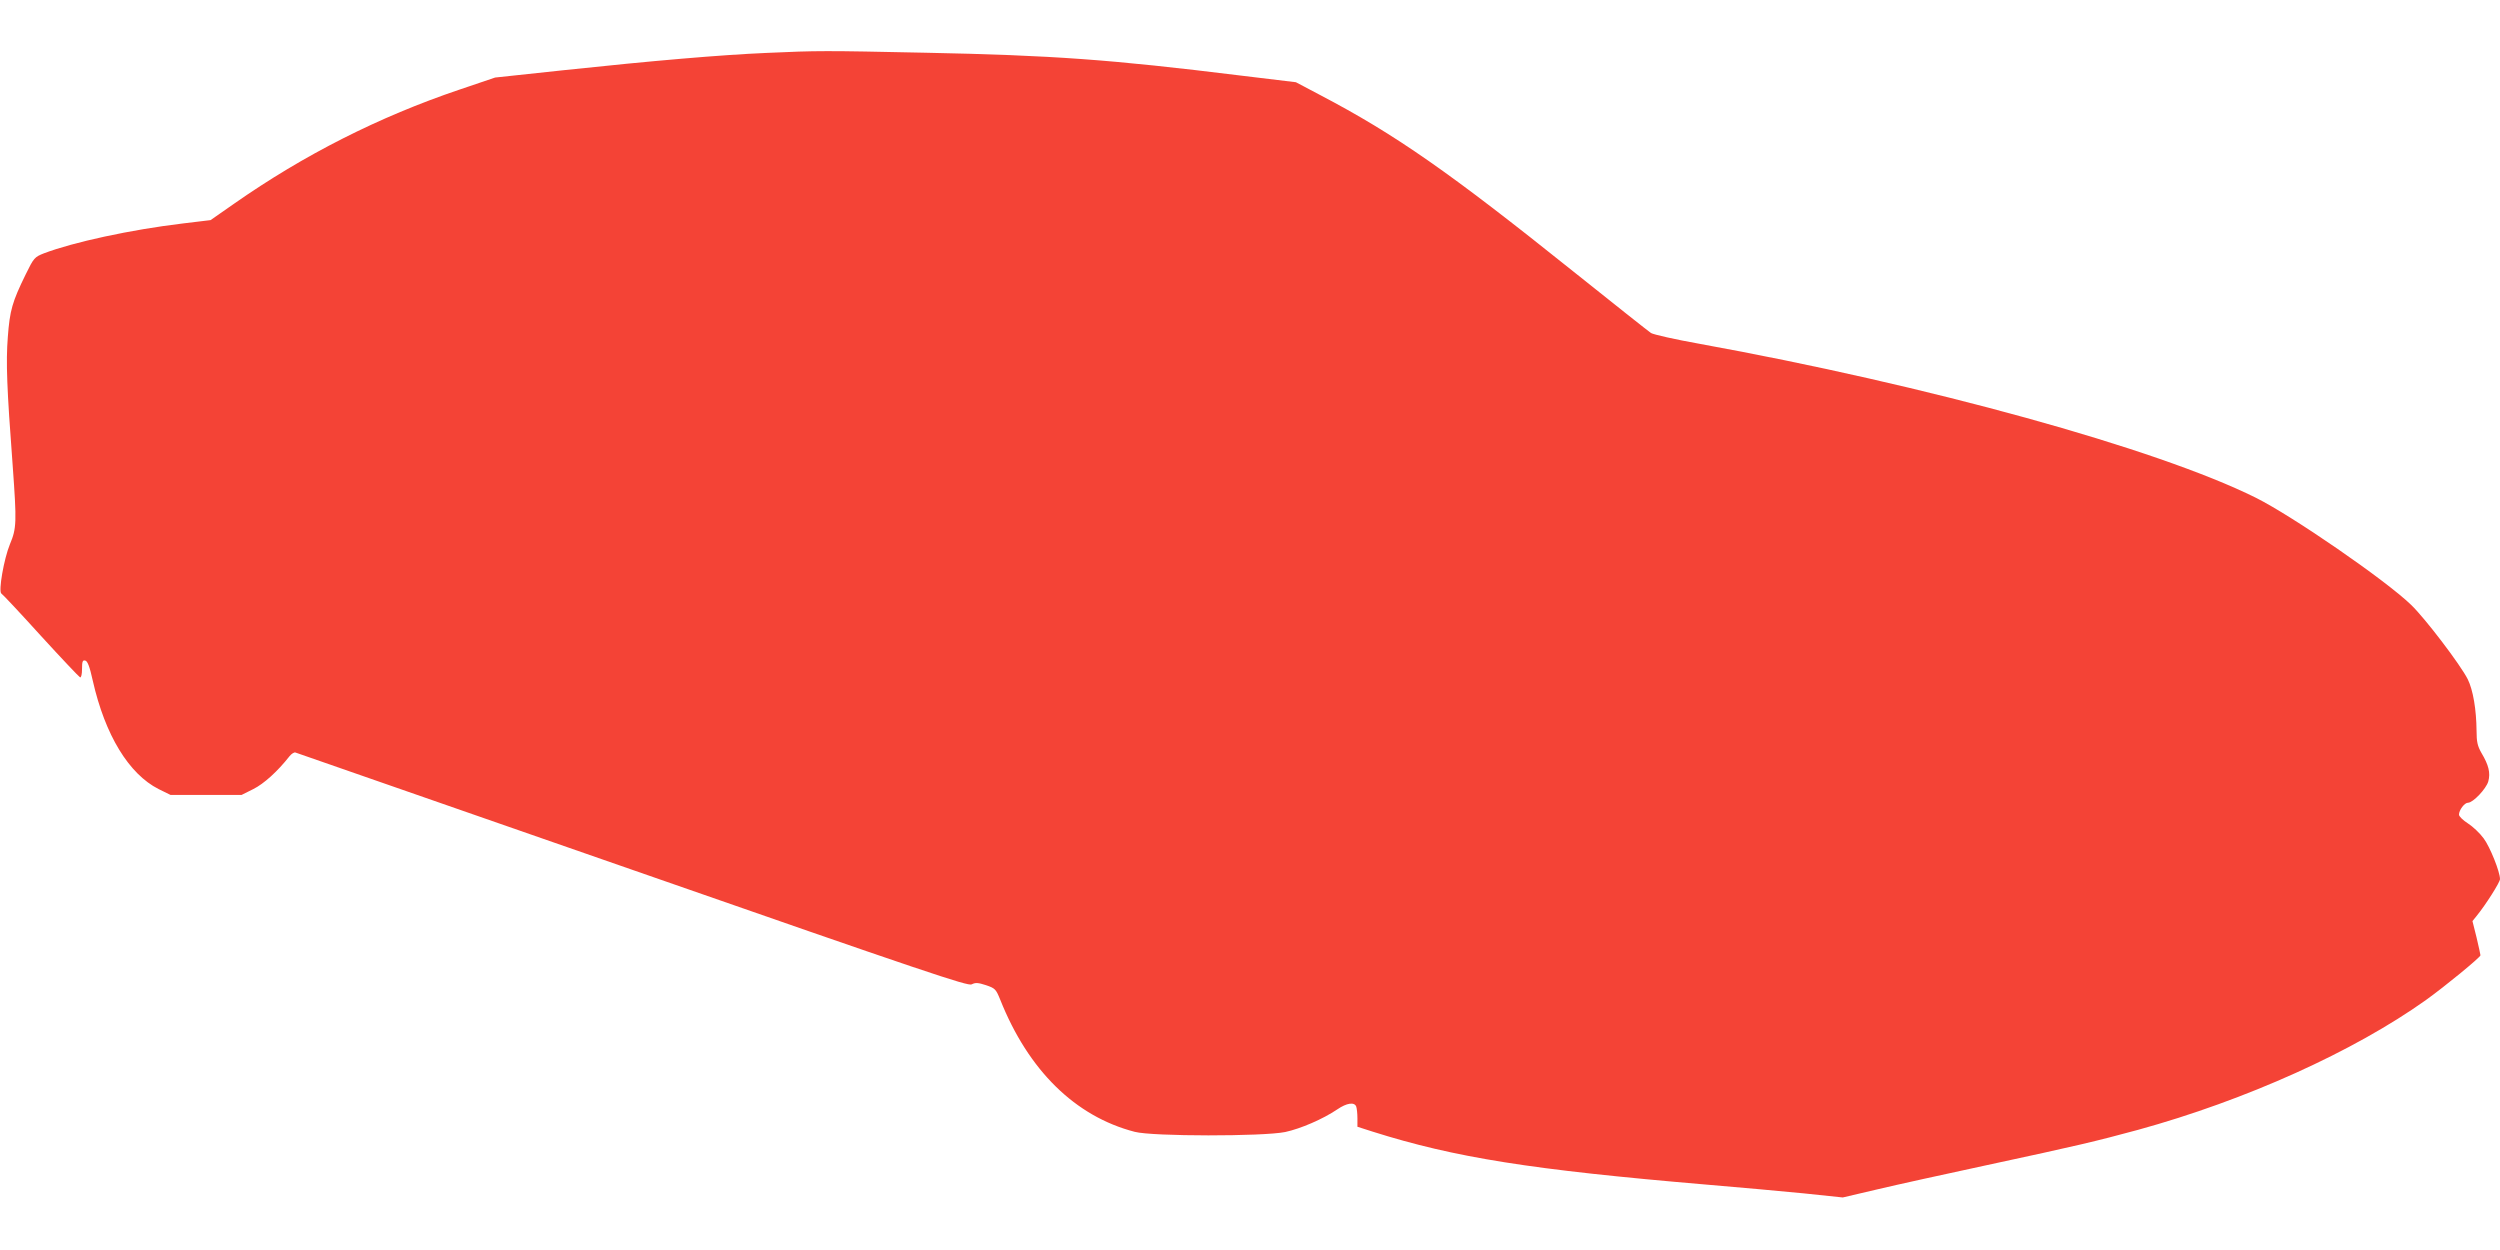
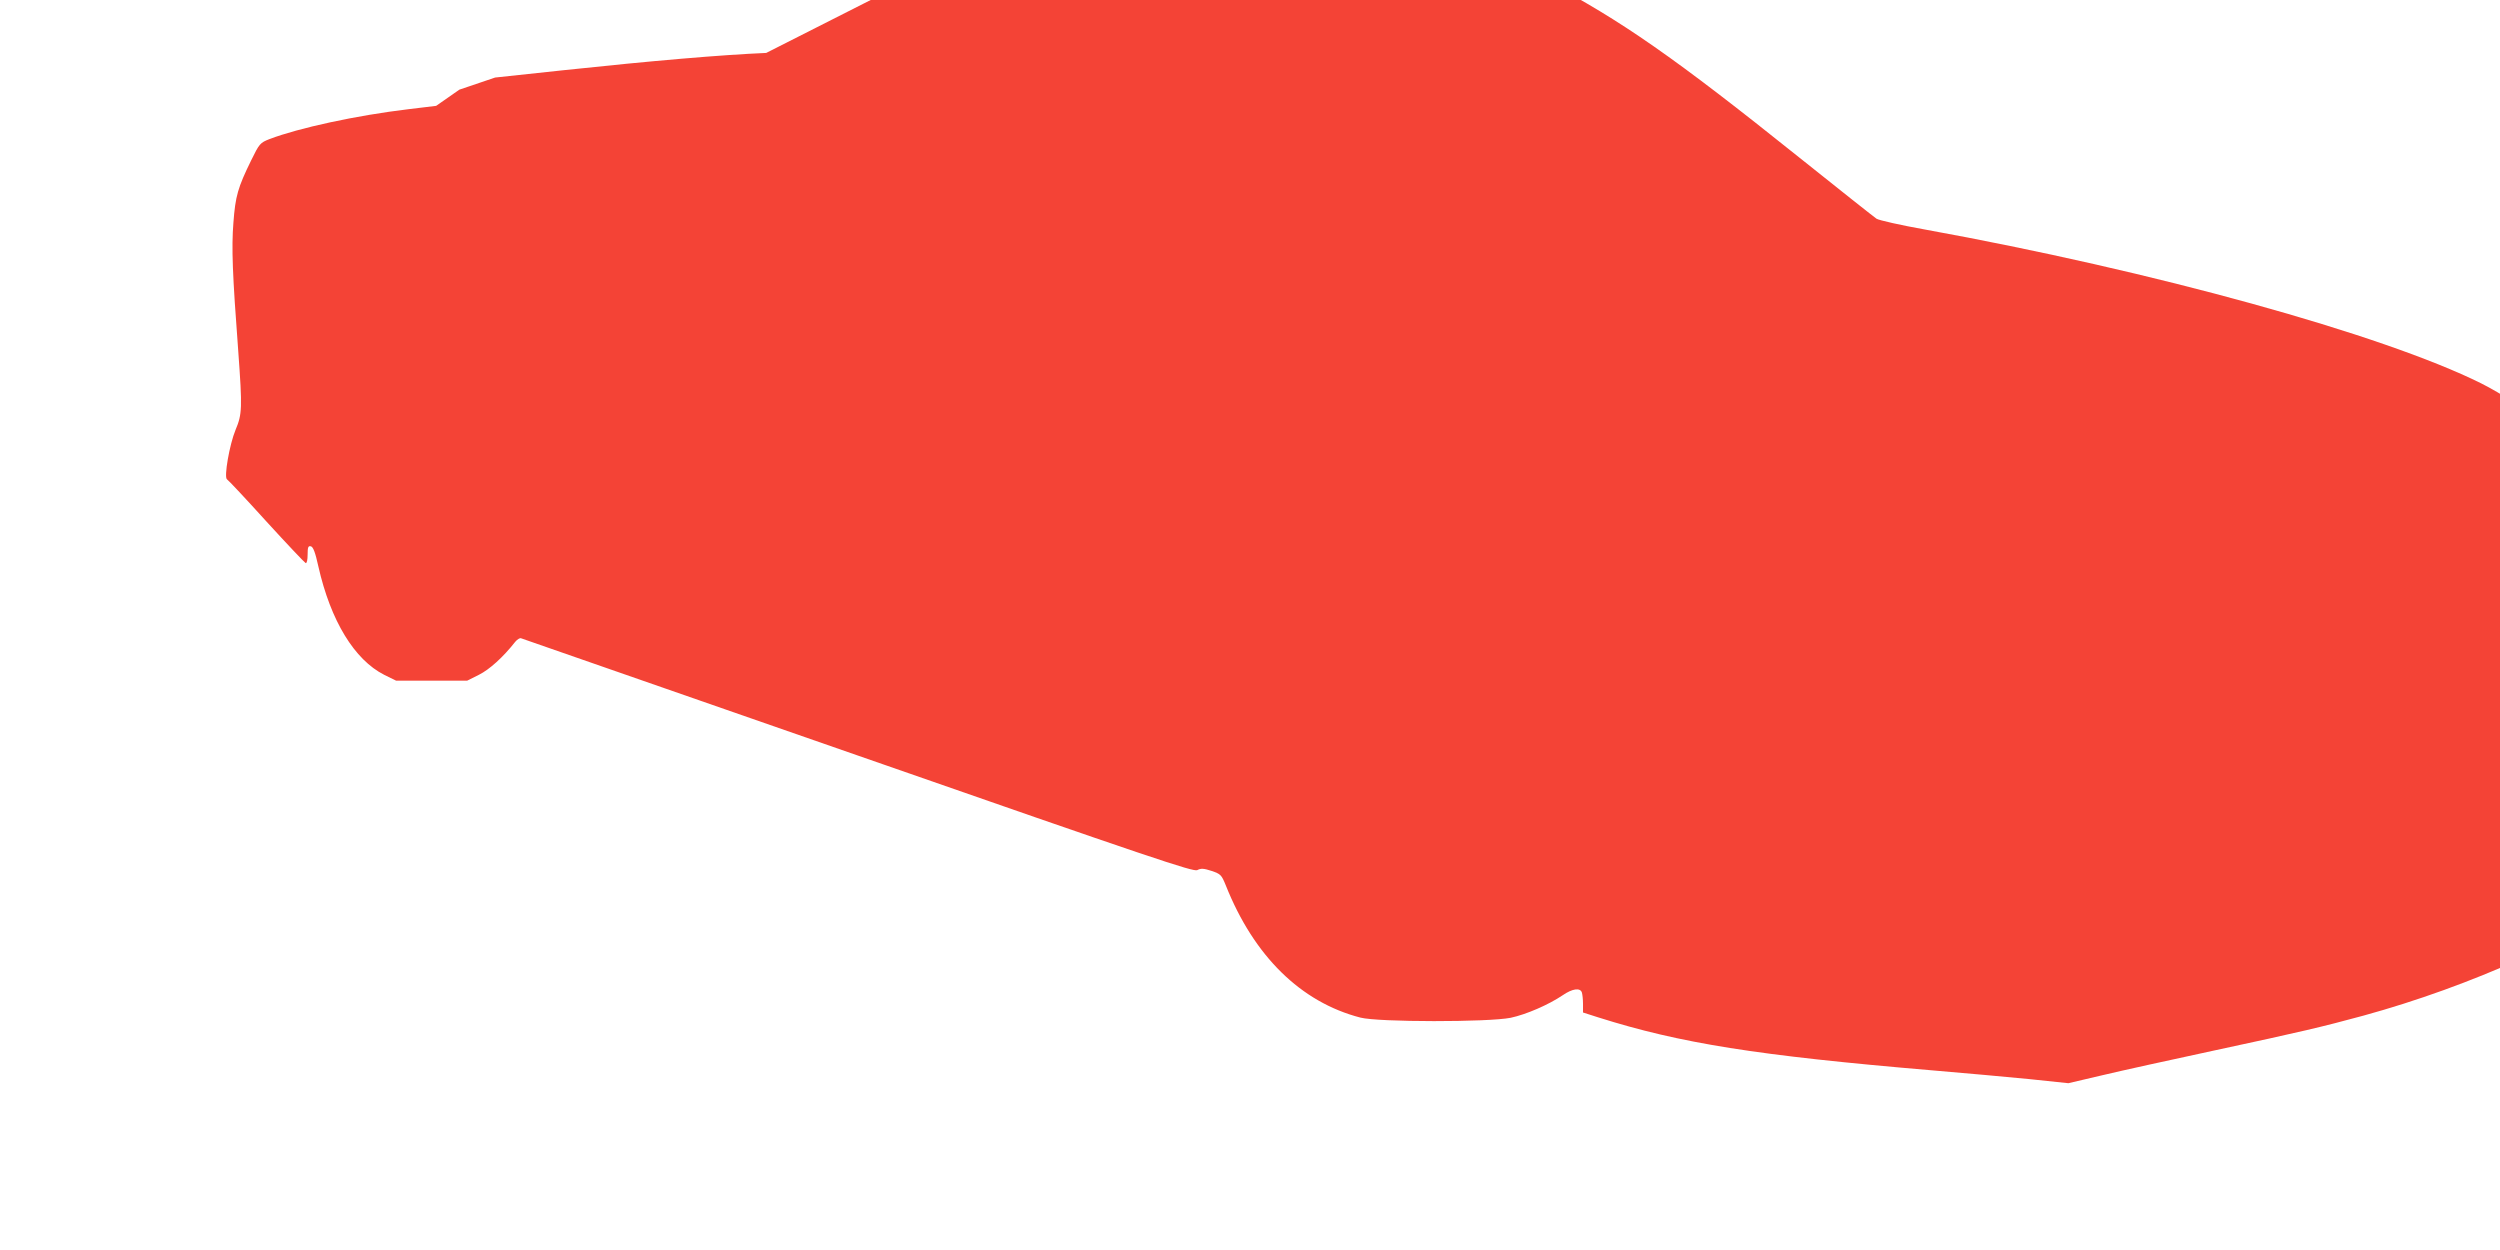
<svg xmlns="http://www.w3.org/2000/svg" version="1.0" width="1280pt" height="640pt" viewBox="0 0 1280 640" preserveAspectRatio="xMidYMid meet">
  <g transform="translate(0,640) scale(0.1,-0.1)" fill="#f44336" stroke="none">
-     <path d="M3923 6129 c-232 -10 -583 -40 -1033 -88 l-355 -38 -183 -62 c-411 -139 -795 -333 -1155 -585 l-119 -83 -141 -17 c-268 -32 -562 -96 -712 -153 -48 -19 -52 -23 -94 -109 -68 -139 -81 -183 -91 -320 -10 -128 -5 -261 25 -659 21 -290 20 -320 -14 -401 -31 -75 -60 -242 -44 -253 6 -3 97 -100 202 -216 105 -115 196 -211 201 -213 6 -2 10 17 10 43 0 38 3 46 16 43 12 -2 23 -30 39 -103 63 -279 185 -478 337 -555 l61 -30 182 0 182 0 60 30 c54 27 124 90 186 169 10 12 24 21 30 18 7 -2 783 -273 1726 -601 1508 -526 1717 -596 1736 -586 19 10 33 9 73 -4 47 -16 51 -20 73 -74 144 -362 384 -598 689 -677 91 -24 657 -24 770 -1 79 17 193 66 267 116 48 33 88 39 97 14 3 -9 6 -35 6 -59 l0 -44 78 -25 c421 -133 812 -195 1707 -271 165 -14 390 -34 500 -45 l200 -21 175 41 c96 23 351 79 565 125 461 99 557 122 771 180 553 152 1106 402 1475 665 99 71 279 219 279 229 0 3 -9 44 -20 91 l-21 84 21 26 c48 59 120 173 120 189 0 37 -51 165 -84 209 -19 26 -55 60 -80 76 -25 16 -46 36 -46 45 0 23 28 61 46 61 26 0 93 71 104 109 12 44 2 84 -35 146 -20 35 -25 57 -25 112 -1 111 -18 210 -45 265 -37 74 -219 313 -290 381 -130 126 -609 456 -796 549 -507 252 -1681 576 -2849 788 -123 22 -234 47 -247 55 -12 8 -190 149 -395 313 -638 511 -913 703 -1298 905 l-125 66 -290 35 c-655 81 -958 103 -1605 116 -521 11 -553 11 -817 -1z" />
+     <path d="M3923 6129 c-232 -10 -583 -40 -1033 -88 l-355 -38 -183 -62 l-119 -83 -141 -17 c-268 -32 -562 -96 -712 -153 -48 -19 -52 -23 -94 -109 -68 -139 -81 -183 -91 -320 -10 -128 -5 -261 25 -659 21 -290 20 -320 -14 -401 -31 -75 -60 -242 -44 -253 6 -3 97 -100 202 -216 105 -115 196 -211 201 -213 6 -2 10 17 10 43 0 38 3 46 16 43 12 -2 23 -30 39 -103 63 -279 185 -478 337 -555 l61 -30 182 0 182 0 60 30 c54 27 124 90 186 169 10 12 24 21 30 18 7 -2 783 -273 1726 -601 1508 -526 1717 -596 1736 -586 19 10 33 9 73 -4 47 -16 51 -20 73 -74 144 -362 384 -598 689 -677 91 -24 657 -24 770 -1 79 17 193 66 267 116 48 33 88 39 97 14 3 -9 6 -35 6 -59 l0 -44 78 -25 c421 -133 812 -195 1707 -271 165 -14 390 -34 500 -45 l200 -21 175 41 c96 23 351 79 565 125 461 99 557 122 771 180 553 152 1106 402 1475 665 99 71 279 219 279 229 0 3 -9 44 -20 91 l-21 84 21 26 c48 59 120 173 120 189 0 37 -51 165 -84 209 -19 26 -55 60 -80 76 -25 16 -46 36 -46 45 0 23 28 61 46 61 26 0 93 71 104 109 12 44 2 84 -35 146 -20 35 -25 57 -25 112 -1 111 -18 210 -45 265 -37 74 -219 313 -290 381 -130 126 -609 456 -796 549 -507 252 -1681 576 -2849 788 -123 22 -234 47 -247 55 -12 8 -190 149 -395 313 -638 511 -913 703 -1298 905 l-125 66 -290 35 c-655 81 -958 103 -1605 116 -521 11 -553 11 -817 -1z" />
  </g>
</svg>